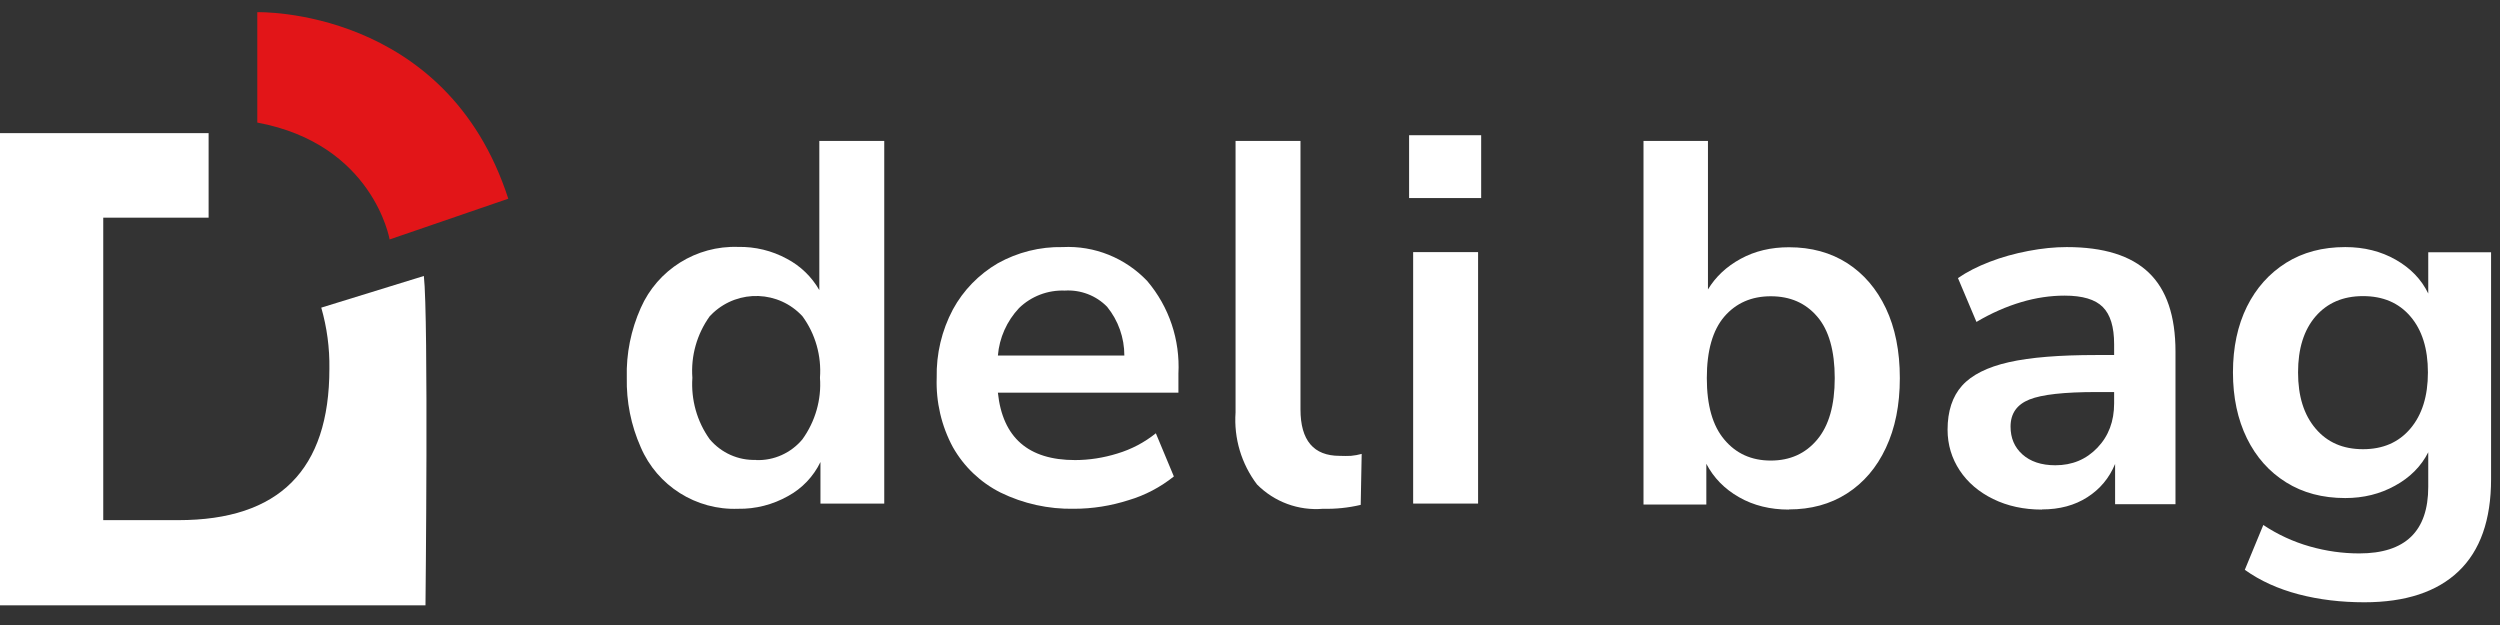
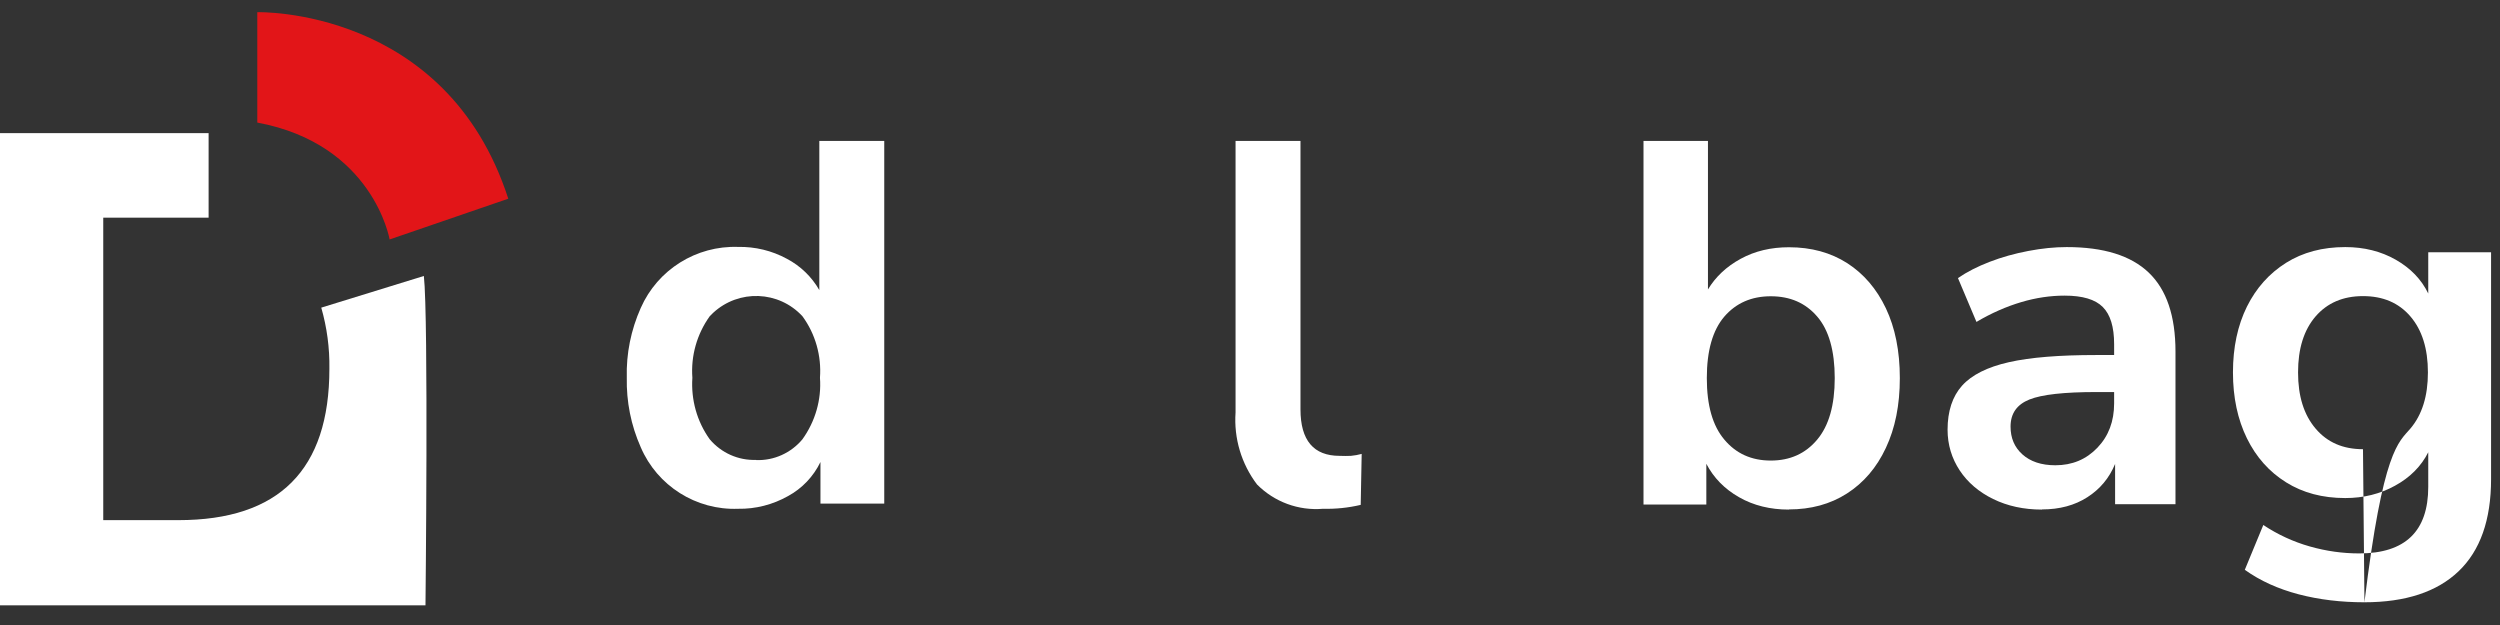
<svg xmlns="http://www.w3.org/2000/svg" width="180" height="45" viewBox="0 0 180 45" fill="none">
  <rect x="0" y="0" width="180" height="45" fill="#333333" stroke="none" />
  <g clip-path="url(#clip0_290_756)">
    <path d="M128.793 36.69C127.461 36.69 126.257 36.398 125.217 35.802C124.165 35.206 123.382 34.399 122.856 33.394V36.328H118.332V10.146H122.973V20.841C123.522 19.929 124.305 19.192 125.334 18.631C126.362 18.07 127.519 17.802 128.805 17.802C130.418 17.802 131.809 18.187 133.001 18.947C134.193 19.718 135.117 20.794 135.783 22.196C136.449 23.599 136.788 25.27 136.788 27.222C136.788 29.174 136.449 30.834 135.783 32.248C135.117 33.674 134.182 34.761 132.978 35.533C131.774 36.304 130.383 36.678 128.805 36.678L128.793 36.69ZM127.496 33.16C128.887 33.16 129.997 32.657 130.839 31.652C131.681 30.647 132.101 29.174 132.101 27.222C132.101 25.27 131.681 23.763 130.839 22.793C129.997 21.811 128.887 21.331 127.496 21.331C126.105 21.331 124.995 21.822 124.153 22.793C123.312 23.774 122.891 25.247 122.891 27.222C122.891 29.198 123.312 30.659 124.153 31.652C124.995 32.657 126.105 33.16 127.496 33.16Z" fill="white" />
    <path d="M147.016 36.69C145.706 36.69 144.538 36.433 143.509 35.93C142.48 35.428 141.674 34.738 141.101 33.873C140.529 33.008 140.225 32.026 140.225 30.939C140.225 29.607 140.575 28.543 141.265 27.772C141.955 27 143.088 26.427 144.643 26.077C146.197 25.726 148.29 25.562 150.919 25.562H152.217V24.779C152.217 23.54 151.948 22.652 151.399 22.103C150.849 21.553 149.938 21.285 148.652 21.285C147.635 21.285 146.595 21.436 145.531 21.752C144.468 22.068 143.392 22.535 142.305 23.178L140.973 20.022C141.616 19.578 142.375 19.192 143.252 18.853C144.129 18.515 145.052 18.257 146.034 18.07C147.016 17.883 147.927 17.79 148.804 17.79C151.457 17.79 153.421 18.398 154.706 19.625C155.992 20.852 156.635 22.746 156.635 25.317V36.304H152.287V33.405C151.866 34.422 151.2 35.217 150.288 35.801C149.377 36.386 148.29 36.678 147.027 36.678L147.016 36.69ZM147.986 33.499C149.201 33.499 150.206 33.078 151.013 32.236C151.819 31.395 152.217 30.331 152.217 29.046V28.227H150.955C148.629 28.227 147.016 28.403 146.116 28.765C145.216 29.128 144.76 29.77 144.76 30.717C144.76 31.535 145.04 32.202 145.613 32.716C146.186 33.23 146.969 33.499 147.986 33.499Z" fill="white" />
-     <path d="M170.24 43.364C168.557 43.364 166.979 43.177 165.506 42.791C164.034 42.405 162.736 41.821 161.626 41.026L162.958 37.8C163.999 38.49 165.109 39.004 166.301 39.343C167.493 39.682 168.674 39.846 169.866 39.846C173.186 39.846 174.834 38.244 174.834 35.053V32.564C174.319 33.581 173.513 34.387 172.438 34.972C171.362 35.568 170.17 35.86 168.861 35.86C167.225 35.86 165.81 35.486 164.595 34.726C163.379 33.966 162.444 32.914 161.778 31.559C161.112 30.203 160.773 28.613 160.773 26.813C160.773 25.013 161.112 23.424 161.778 22.079C162.444 20.735 163.391 19.683 164.595 18.924C165.81 18.164 167.225 17.79 168.861 17.79C170.217 17.79 171.432 18.094 172.496 18.701C173.56 19.309 174.343 20.116 174.834 21.133V18.164H179.357V34.492C179.357 37.438 178.574 39.647 177.019 41.131C175.465 42.616 173.197 43.364 170.229 43.364H170.24ZM170.135 32.342C171.573 32.342 172.706 31.851 173.548 30.857C174.39 29.864 174.81 28.52 174.81 26.813C174.81 25.107 174.39 23.762 173.548 22.781C172.706 21.799 171.573 21.32 170.135 21.32C168.697 21.32 167.564 21.811 166.722 22.781C165.88 23.762 165.46 25.095 165.46 26.813C165.46 28.531 165.88 29.864 166.722 30.857C167.564 31.851 168.697 32.342 170.135 32.342Z" fill="white" />
+     <path d="M170.24 43.364C168.557 43.364 166.979 43.177 165.506 42.791C164.034 42.405 162.736 41.821 161.626 41.026L162.958 37.8C163.999 38.49 165.109 39.004 166.301 39.343C167.493 39.682 168.674 39.846 169.866 39.846C173.186 39.846 174.834 38.244 174.834 35.053V32.564C174.319 33.581 173.513 34.387 172.438 34.972C171.362 35.568 170.17 35.86 168.861 35.86C167.225 35.86 165.81 35.486 164.595 34.726C163.379 33.966 162.444 32.914 161.778 31.559C161.112 30.203 160.773 28.613 160.773 26.813C160.773 25.013 161.112 23.424 161.778 22.079C162.444 20.735 163.391 19.683 164.595 18.924C165.81 18.164 167.225 17.79 168.861 17.79C170.217 17.79 171.432 18.094 172.496 18.701C173.56 19.309 174.343 20.116 174.834 21.133V18.164H179.357V34.492C179.357 37.438 178.574 39.647 177.019 41.131C175.465 42.616 173.197 43.364 170.229 43.364H170.24ZC171.573 32.342 172.706 31.851 173.548 30.857C174.39 29.864 174.81 28.52 174.81 26.813C174.81 25.107 174.39 23.762 173.548 22.781C172.706 21.799 171.573 21.32 170.135 21.32C168.697 21.32 167.564 21.811 166.722 22.781C165.88 23.762 165.46 25.095 165.46 26.813C165.46 28.531 165.88 29.864 166.722 30.857C167.564 31.851 168.697 32.342 170.135 32.342Z" fill="white" />
    <path d="M30.518 19.87L23.131 22.15C23.54 23.576 23.739 25.06 23.716 26.544C23.716 33.838 20.092 37.45 12.845 37.45H7.434V15.674H15.02V9.585H0V43.586H30.635C30.635 43.586 30.857 22.874 30.518 19.87Z" fill="white" />
    <path d="M18.526 8.825V0.877C18.526 0.877 32.131 0.491 36.596 14.307L28.052 17.241C28.052 17.241 26.883 10.38 18.526 8.825Z" fill="#E21518" />
    <path d="M53.147 36.632C50.12 36.748 47.326 34.983 46.134 32.202C45.432 30.624 45.093 28.917 45.129 27.187C45.082 25.457 45.432 23.751 46.134 22.173C47.349 19.415 50.131 17.673 53.147 17.778C54.374 17.755 55.578 18.047 56.653 18.631C57.635 19.146 58.442 19.929 58.991 20.887V10.146H63.666V36.257H59.073V33.265C58.57 34.306 57.752 35.17 56.735 35.72C55.636 36.339 54.397 36.655 53.147 36.632ZM54.444 33.125C55.73 33.172 56.957 32.611 57.775 31.629C58.699 30.343 59.154 28.777 59.038 27.199C59.154 25.621 58.71 24.043 57.775 22.769C56.069 20.922 53.194 20.817 51.347 22.524C51.265 22.605 51.183 22.687 51.101 22.769C50.178 24.055 49.734 25.621 49.851 27.199C49.745 28.777 50.178 30.343 51.101 31.629C51.931 32.611 53.158 33.16 54.444 33.113V33.125Z" fill="white" />
-     <path d="M77.33 36.631C75.495 36.666 73.683 36.269 72.035 35.462C70.597 34.738 69.405 33.604 68.61 32.201C67.781 30.67 67.383 28.94 67.442 27.199C67.406 25.481 67.804 23.797 68.61 22.278C69.359 20.899 70.481 19.753 71.836 18.959C73.262 18.164 74.875 17.755 76.512 17.79C78.803 17.673 81.023 18.573 82.601 20.233C84.179 22.091 84.974 24.475 84.846 26.907V28.274H71.848C72.187 31.512 74.046 33.125 77.4 33.125C78.429 33.125 79.457 32.961 80.439 32.657C81.456 32.353 82.391 31.862 83.221 31.196L84.518 34.305C83.548 35.077 82.449 35.661 81.257 36.012C79.983 36.421 78.662 36.631 77.33 36.631ZM76.664 20.922C75.436 20.875 74.244 21.331 73.368 22.184C72.491 23.119 71.953 24.323 71.848 25.598H80.953C80.953 24.323 80.521 23.084 79.714 22.091C78.919 21.273 77.797 20.852 76.664 20.922Z" fill="white" />
    <path d="M95.26 36.632C93.495 36.783 91.753 36.141 90.503 34.878C89.38 33.394 88.831 31.559 88.96 29.7V10.146H93.635V29.478C93.635 31.711 94.582 32.821 96.452 32.821C96.721 32.833 97.001 32.833 97.27 32.821C97.527 32.798 97.784 32.751 98.041 32.681L97.971 36.351C97.083 36.561 96.171 36.655 95.26 36.632Z" fill="white" />
-     <path d="M101.455 14.26V9.736H106.644V14.26H101.455ZM101.747 36.257V18.152H106.422V36.257H101.747Z" fill="white" />
  </g>
  <defs>
    <clipPath id="clip0_290_756">
      <rect width="180" height="43.248" fill="white" transform="translate(0 0.876)" />
    </clipPath>
  </defs>
</svg>